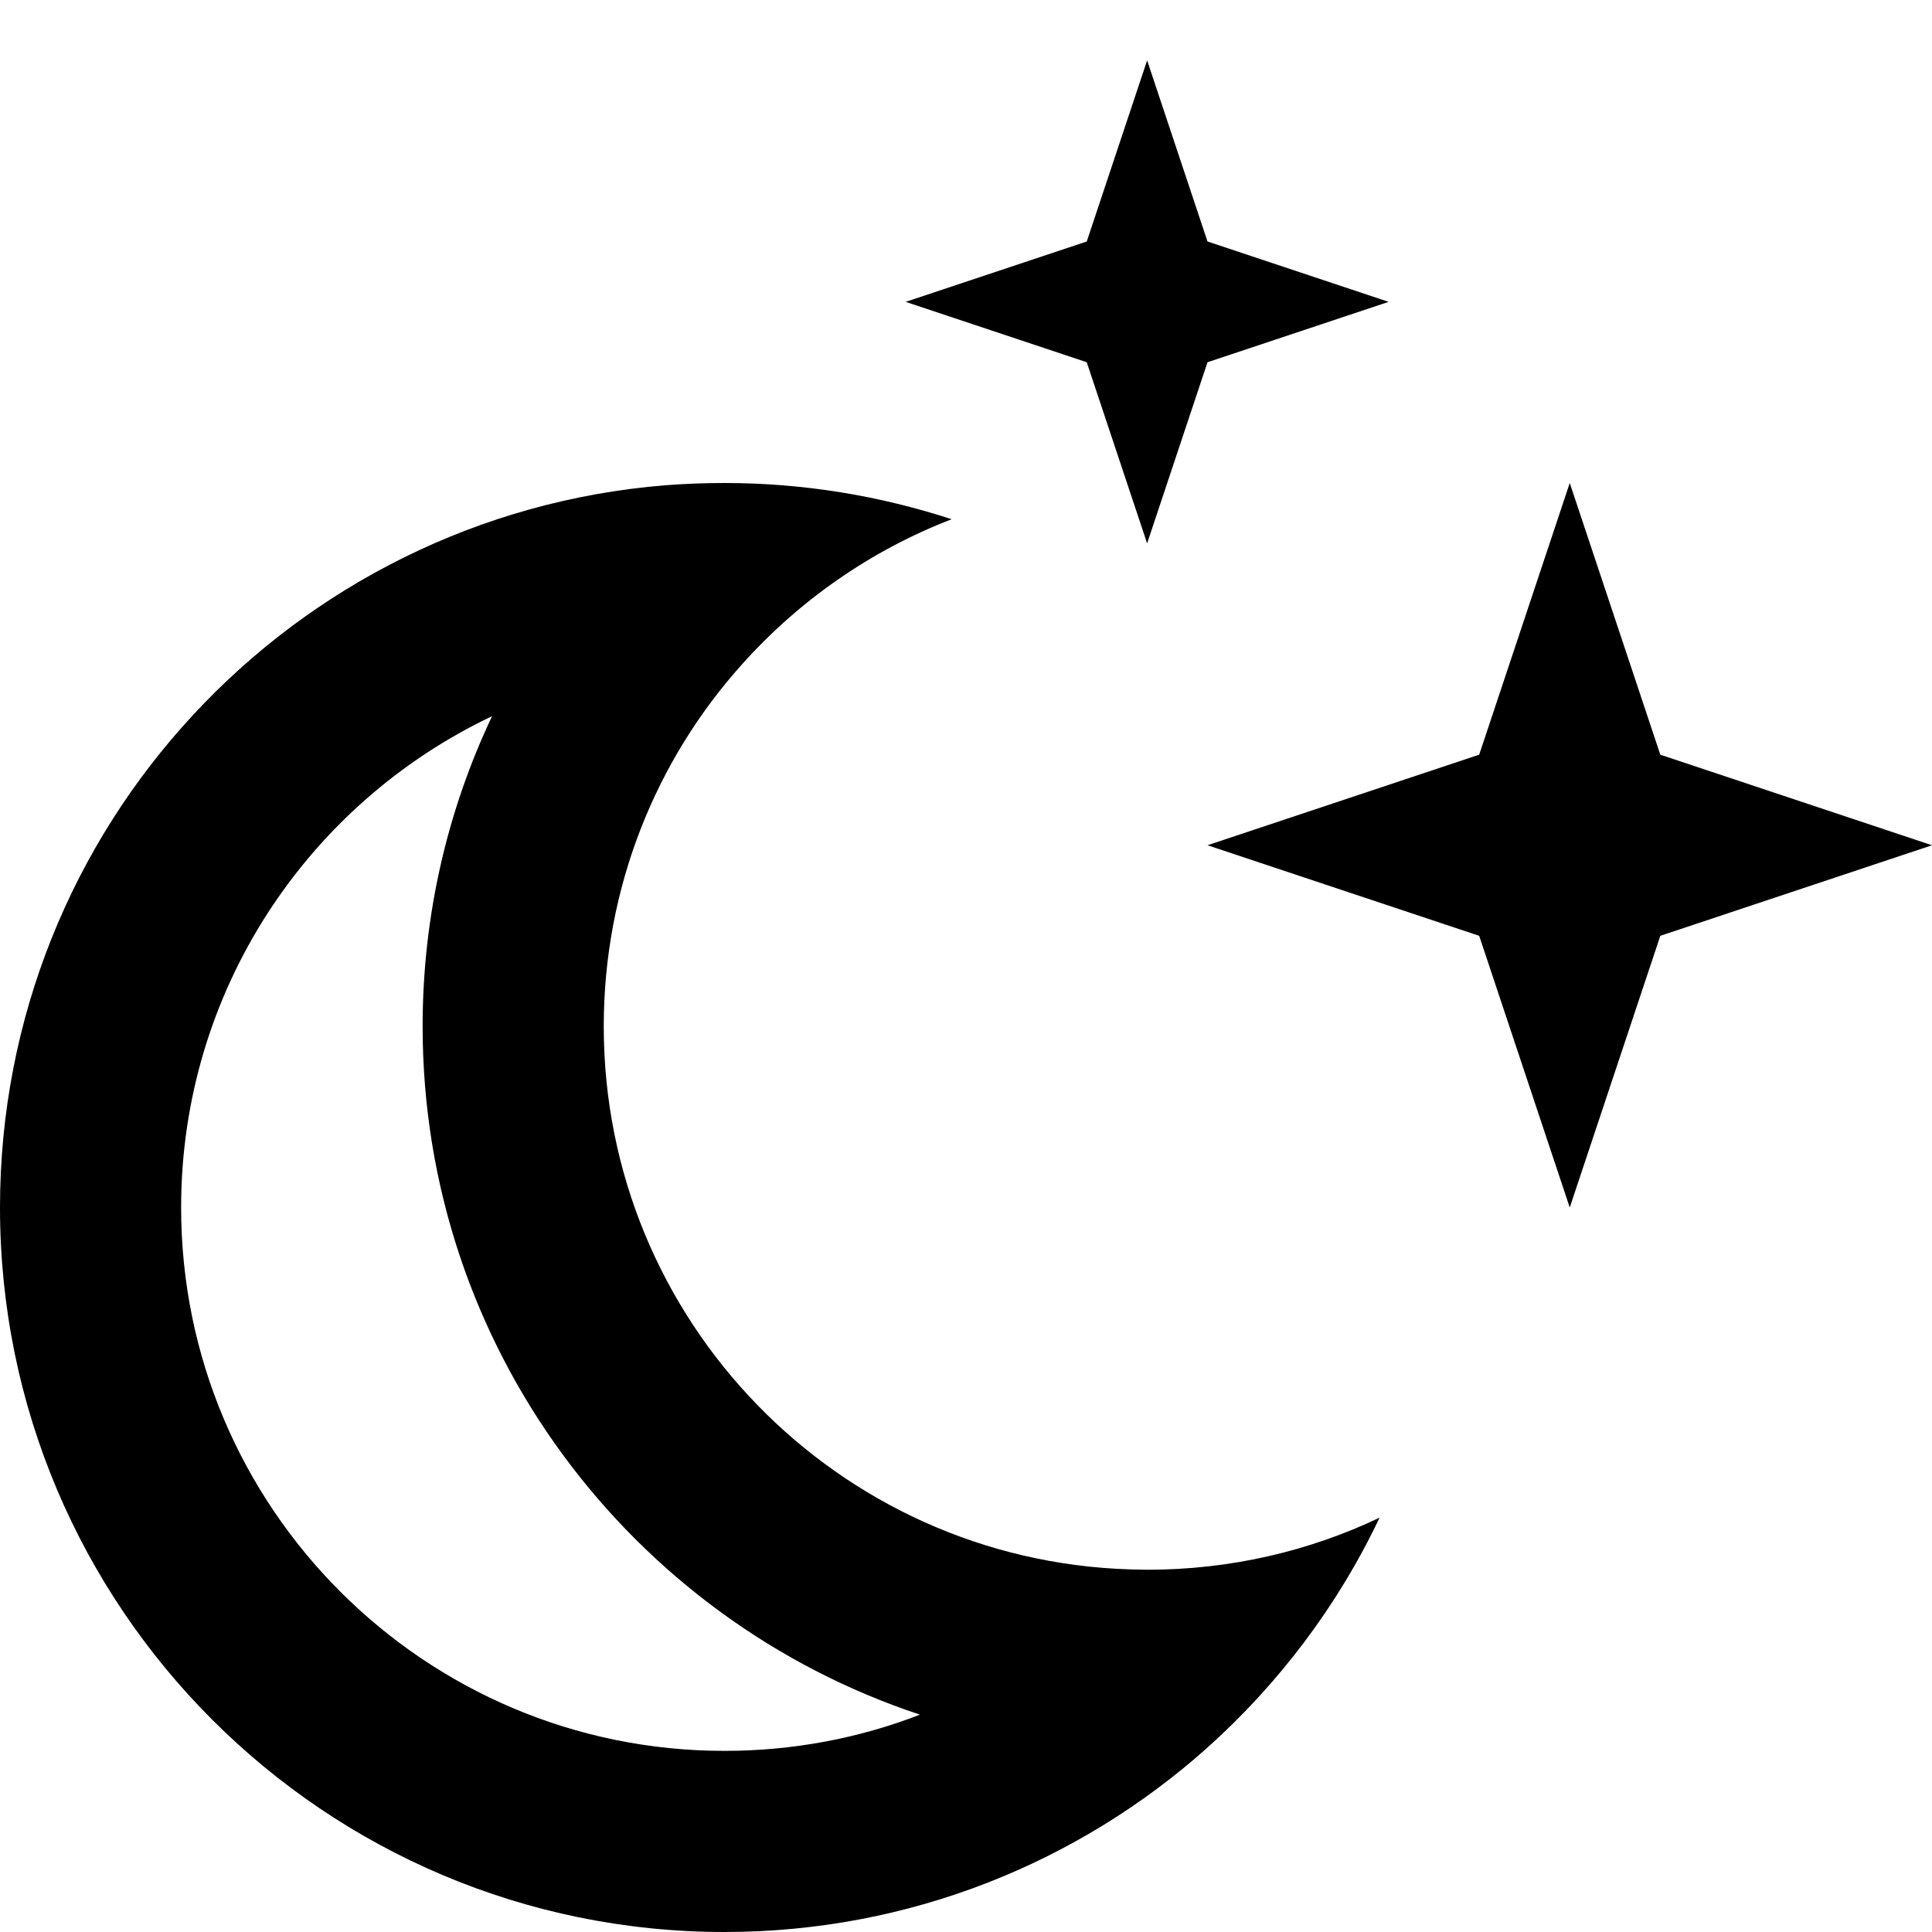
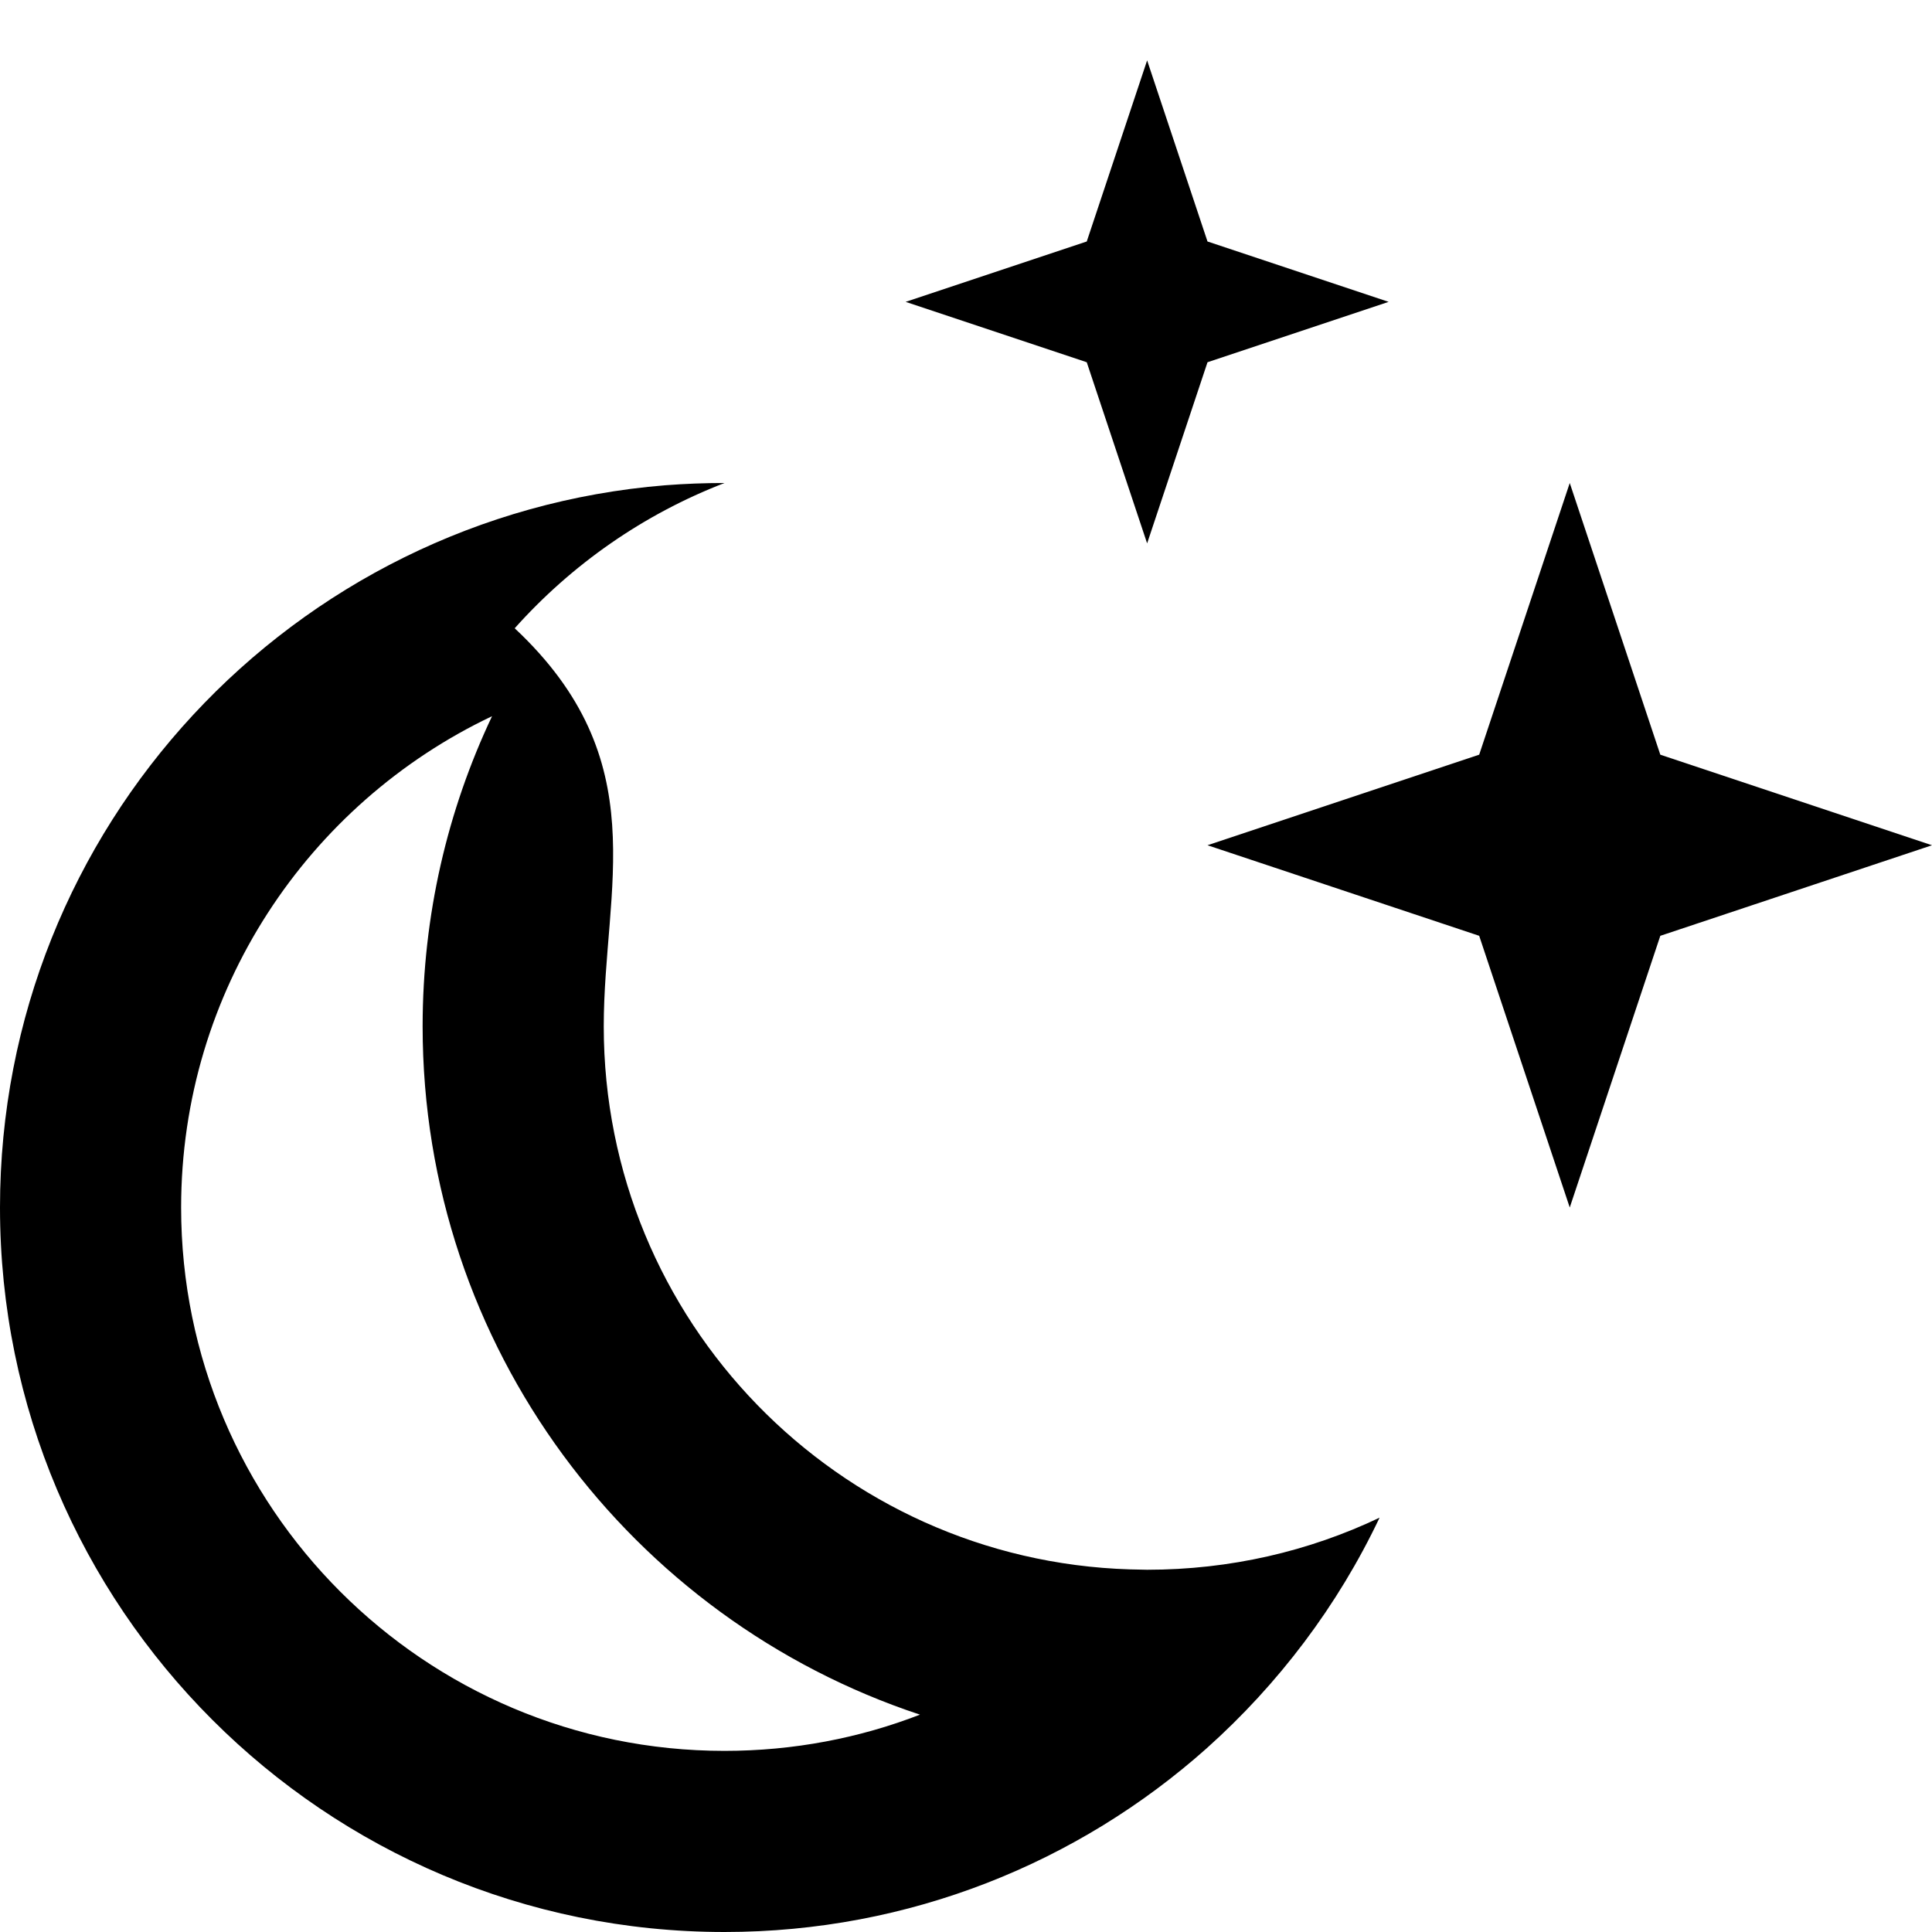
<svg xmlns="http://www.w3.org/2000/svg" viewBox="0 0 512 512">
-   <path d="M320 64l48 16L320 96l-16 48L288 96 240 80l48-16 16-48 16 48zM440 200l72 24-72 24-24 72-24-72-72-24 72-24 24-72 24 72zM192 128c21 0 41.2 3.4 60.2 9.6c-21.5 8.3-40.5 21.6-55.6 38.5C173.8 201.5 160 235.2 160 272c0 78 62 141.5 139.4 143.9c1.5 0 3.1 .1 4.6 .1c22 0 42.9-4.9 61.6-13.8c-11.1 23.4-26.8 44.1-45.8 61.1C285.8 493.6 241 512 192 512C86 512 0 426 0 320C0 219.2 77.6 136.6 176.3 128.6c5.2-.4 10.4-.6 15.7-.6zM48 320c0 79.5 64.5 144 144 144c18.3 0 35.8-3.4 51.8-9.6C167.3 429.1 112 357 112 272c0-29.4 6.6-57.3 18.4-82.2C81.7 212.9 48 262.5 48 320z" />
+   <path d="M320 64l48 16L320 96l-16 48L288 96 240 80l48-16 16-48 16 48zM440 200l72 24-72 24-24 72-24-72-72-24 72-24 24-72 24 72zM192 128c-21.5 8.3-40.5 21.6-55.6 38.5C173.8 201.5 160 235.2 160 272c0 78 62 141.5 139.4 143.9c1.5 0 3.1 .1 4.6 .1c22 0 42.9-4.9 61.6-13.8c-11.1 23.4-26.8 44.1-45.8 61.1C285.8 493.6 241 512 192 512C86 512 0 426 0 320C0 219.2 77.6 136.6 176.3 128.6c5.2-.4 10.4-.6 15.7-.6zM48 320c0 79.5 64.5 144 144 144c18.3 0 35.8-3.4 51.8-9.6C167.3 429.1 112 357 112 272c0-29.4 6.6-57.3 18.4-82.2C81.7 212.9 48 262.5 48 320z" />
</svg>